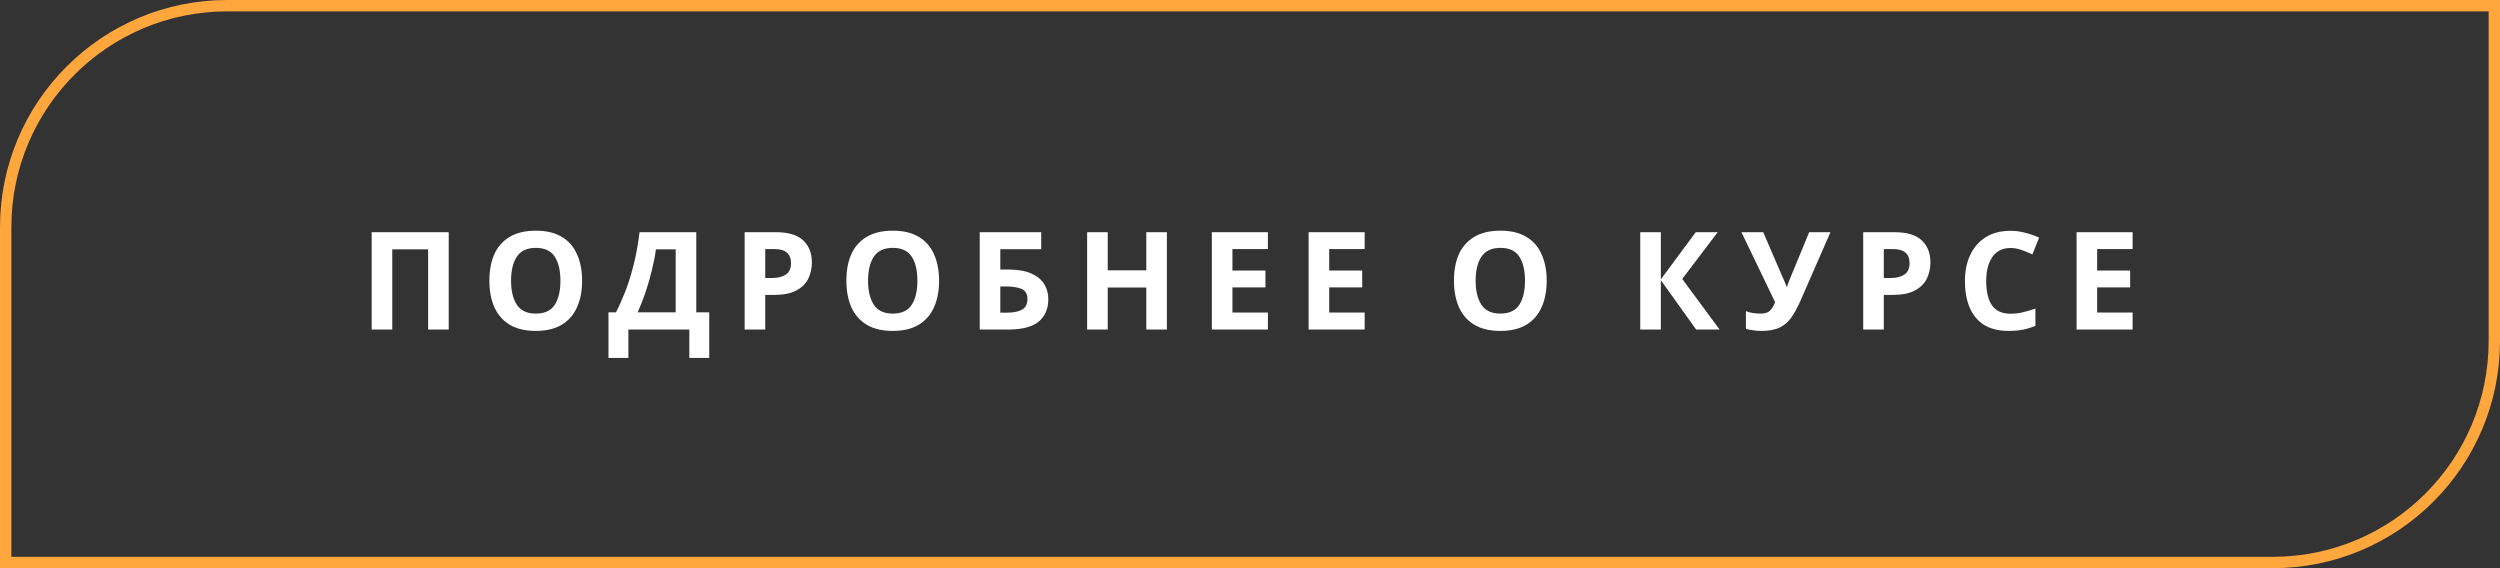
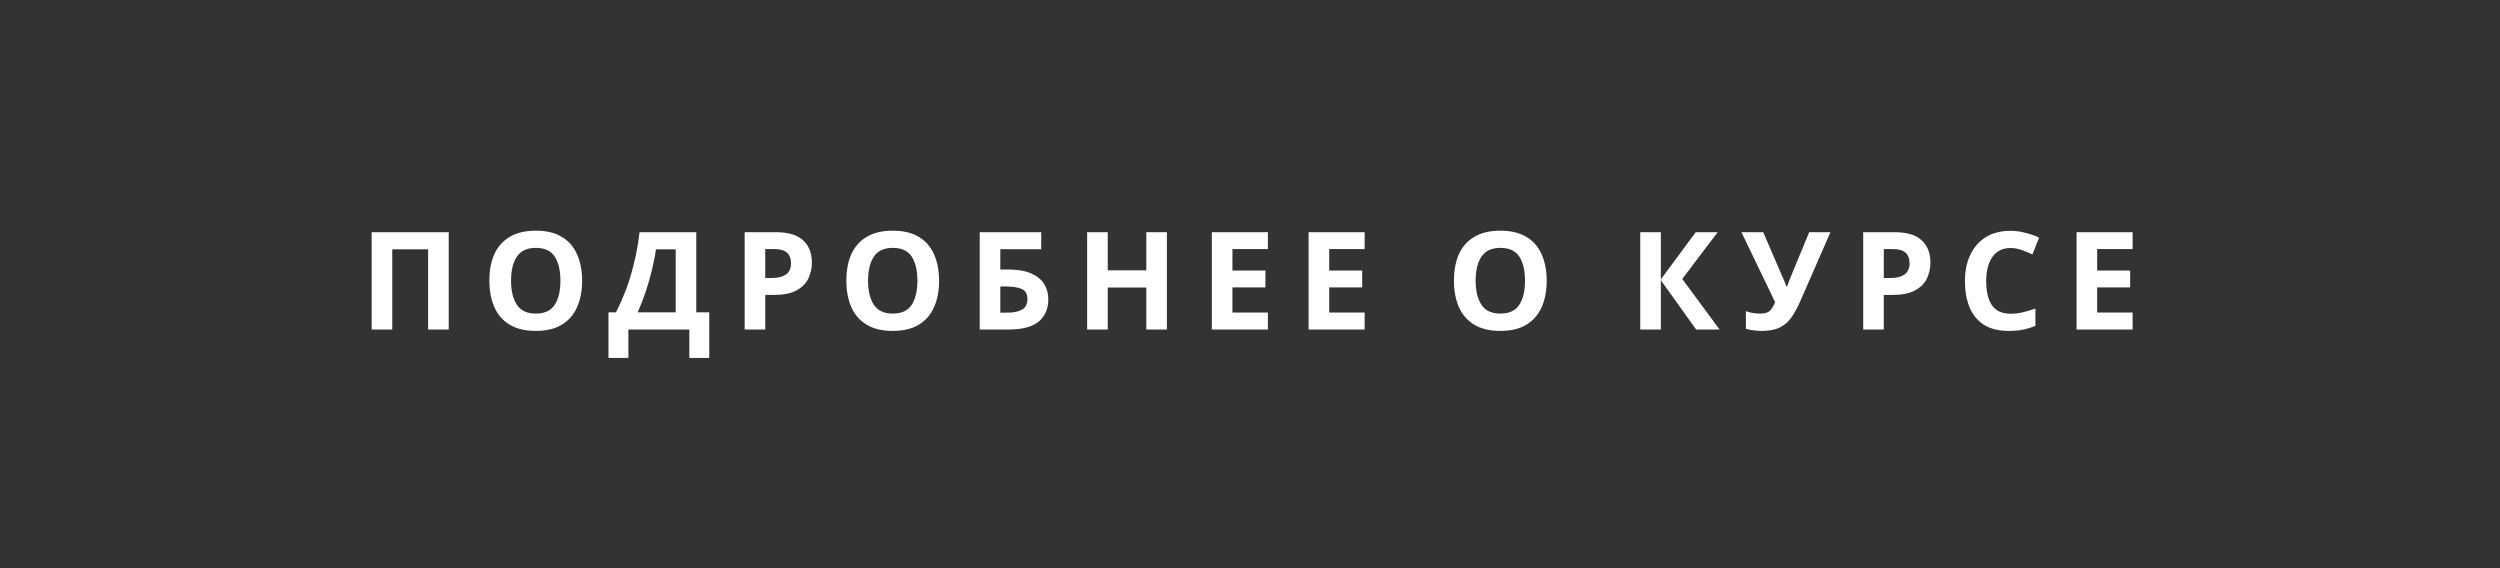
<svg xmlns="http://www.w3.org/2000/svg" width="220" height="50" viewBox="0 0 220 50" fill="none">
  <rect x="0" y="0" width="220" height="50" fill="#333333" stroke="none" />
  <path d="M32.707 29V20.432H39.487V29H37.675V21.944H34.519V29H32.707ZM51.225 24.704C51.225 25.592 51.077 26.368 50.781 27.032C50.493 27.688 50.049 28.2 49.449 28.568C48.849 28.936 48.081 29.12 47.145 29.12C46.217 29.12 45.449 28.936 44.841 28.568C44.241 28.2 43.793 27.684 43.497 27.02C43.209 26.356 43.065 25.58 43.065 24.692C43.065 23.804 43.209 23.032 43.497 22.376C43.793 21.72 44.241 21.212 44.841 20.852C45.449 20.484 46.221 20.3 47.157 20.3C48.085 20.3 48.849 20.484 49.449 20.852C50.049 21.212 50.493 21.724 50.781 22.388C51.077 23.044 51.225 23.816 51.225 24.704ZM44.973 24.704C44.973 25.6 45.145 26.308 45.489 26.828C45.833 27.34 46.385 27.596 47.145 27.596C47.921 27.596 48.477 27.34 48.813 26.828C49.149 26.308 49.317 25.6 49.317 24.704C49.317 23.8 49.149 23.092 48.813 22.58C48.477 22.068 47.925 21.812 47.157 21.812C46.389 21.812 45.833 22.068 45.489 22.58C45.145 23.092 44.973 23.8 44.973 24.704ZM61.273 20.432V27.488H62.413V31.496H60.661V29H55.297V31.496H53.545V27.488H54.205C54.509 26.888 54.793 26.248 55.057 25.568C55.321 24.88 55.557 24.116 55.765 23.276C55.981 22.436 56.153 21.488 56.281 20.432H61.273ZM57.721 21.944C57.649 22.496 57.533 23.096 57.373 23.744C57.221 24.384 57.037 25.028 56.821 25.676C56.605 26.316 56.369 26.92 56.113 27.488H59.461V21.944H57.721ZM68.265 20.432C69.369 20.432 70.173 20.672 70.677 21.152C71.189 21.624 71.445 22.276 71.445 23.108C71.445 23.604 71.341 24.072 71.133 24.512C70.925 24.944 70.577 25.292 70.089 25.556C69.609 25.82 68.953 25.952 68.121 25.952H67.341V29H65.529V20.432H68.265ZM68.169 21.92H67.341V24.464H67.941C68.453 24.464 68.857 24.364 69.153 24.164C69.457 23.956 69.609 23.624 69.609 23.168C69.609 22.336 69.129 21.92 68.169 21.92ZM82.64 24.704C82.64 25.592 82.492 26.368 82.196 27.032C81.908 27.688 81.464 28.2 80.864 28.568C80.264 28.936 79.496 29.12 78.56 29.12C77.632 29.12 76.864 28.936 76.256 28.568C75.656 28.2 75.208 27.684 74.912 27.02C74.624 26.356 74.48 25.58 74.48 24.692C74.48 23.804 74.624 23.032 74.912 22.376C75.208 21.72 75.656 21.212 76.256 20.852C76.864 20.484 77.636 20.3 78.572 20.3C79.5 20.3 80.264 20.484 80.864 20.852C81.464 21.212 81.908 21.724 82.196 22.388C82.492 23.044 82.64 23.816 82.64 24.704ZM76.388 24.704C76.388 25.6 76.56 26.308 76.904 26.828C77.248 27.34 77.8 27.596 78.56 27.596C79.336 27.596 79.892 27.34 80.228 26.828C80.564 26.308 80.732 25.6 80.732 24.704C80.732 23.8 80.564 23.092 80.228 22.58C79.892 22.068 79.34 21.812 78.572 21.812C77.804 21.812 77.248 22.068 76.904 22.58C76.56 23.092 76.388 23.8 76.388 24.704ZM86.215 29V20.432H91.627V21.932H88.027V23.72H88.747C89.555 23.72 90.215 23.832 90.727 24.056C91.247 24.28 91.631 24.588 91.879 24.98C92.127 25.372 92.251 25.82 92.251 26.324C92.251 27.172 91.967 27.832 91.399 28.304C90.839 28.768 89.943 29 88.711 29H86.215ZM88.639 27.512C89.191 27.512 89.623 27.424 89.935 27.248C90.255 27.072 90.415 26.764 90.415 26.324C90.415 25.868 90.243 25.568 89.899 25.424C89.555 25.28 89.087 25.208 88.495 25.208H88.027V27.512H88.639ZM102.687 29H100.875V25.304H97.48V29H95.668V20.432H97.48V23.792H100.875V20.432H102.687V29ZM111.575 29H106.643V20.432H111.575V21.92H108.455V23.804H111.359V25.292H108.455V27.5H111.575V29ZM120.09 29H115.158V20.432H120.09V21.92H116.97V23.804H119.874V25.292H116.97V27.5H120.09V29ZM136.108 24.704C136.108 25.592 135.96 26.368 135.664 27.032C135.376 27.688 134.932 28.2 134.332 28.568C133.732 28.936 132.964 29.12 132.028 29.12C131.1 29.12 130.332 28.936 129.724 28.568C129.124 28.2 128.676 27.684 128.38 27.02C128.092 26.356 127.948 25.58 127.948 24.692C127.948 23.804 128.092 23.032 128.38 22.376C128.676 21.72 129.124 21.212 129.724 20.852C130.332 20.484 131.104 20.3 132.04 20.3C132.968 20.3 133.732 20.484 134.332 20.852C134.932 21.212 135.376 21.724 135.664 22.388C135.96 23.044 136.108 23.816 136.108 24.704ZM129.856 24.704C129.856 25.6 130.028 26.308 130.372 26.828C130.716 27.34 131.268 27.596 132.028 27.596C132.804 27.596 133.36 27.34 133.696 26.828C134.032 26.308 134.2 25.6 134.2 24.704C134.2 23.8 134.032 23.092 133.696 22.58C133.36 22.068 132.808 21.812 132.04 21.812C131.272 21.812 130.716 22.068 130.372 22.58C130.028 23.092 129.856 23.8 129.856 24.704ZM151.326 29H149.262L146.154 24.656V29H144.342V20.432H146.154V24.584L149.226 20.432H151.158L148.038 24.548L151.326 29ZM158.429 26.492C158.189 27.036 157.933 27.508 157.661 27.908C157.397 28.3 157.057 28.6 156.641 28.808C156.225 29.016 155.681 29.12 155.009 29.12C154.801 29.12 154.573 29.104 154.325 29.072C154.077 29.04 153.849 28.996 153.641 28.94V27.38C153.833 27.46 154.045 27.516 154.277 27.548C154.509 27.58 154.725 27.596 154.925 27.596C155.325 27.596 155.613 27.5 155.789 27.308C155.965 27.108 156.105 26.868 156.209 26.588L153.245 20.432H155.165L156.761 24.14C156.817 24.26 156.893 24.432 156.989 24.656C157.085 24.872 157.157 25.056 157.205 25.208H157.265C157.313 25.064 157.381 24.876 157.469 24.644C157.565 24.412 157.649 24.208 157.721 24.032L159.209 20.432H161.081L158.429 26.492ZM166.698 20.432C167.802 20.432 168.606 20.672 169.11 21.152C169.622 21.624 169.878 22.276 169.878 23.108C169.878 23.604 169.774 24.072 169.566 24.512C169.358 24.944 169.01 25.292 168.522 25.556C168.042 25.82 167.386 25.952 166.554 25.952H165.774V29H163.962V20.432H166.698ZM166.602 21.92H165.774V24.464H166.374C166.886 24.464 167.29 24.364 167.586 24.164C167.89 23.956 168.042 23.624 168.042 23.168C168.042 22.336 167.562 21.92 166.602 21.92ZM176.933 21.824C176.237 21.824 175.705 22.084 175.337 22.604C174.969 23.124 174.785 23.836 174.785 24.74C174.785 25.652 174.953 26.36 175.289 26.864C175.633 27.36 176.181 27.608 176.933 27.608C177.285 27.608 177.633 27.568 177.977 27.488C178.329 27.408 178.709 27.296 179.117 27.152V28.676C178.741 28.828 178.369 28.94 178.001 29.012C177.633 29.084 177.221 29.12 176.765 29.12C175.885 29.12 175.157 28.94 174.581 28.58C174.013 28.212 173.593 27.7 173.321 27.044C173.049 26.38 172.913 25.608 172.913 24.728C172.913 23.864 173.069 23.1 173.381 22.436C173.693 21.772 174.145 21.252 174.737 20.876C175.337 20.5 176.069 20.312 176.933 20.312C177.357 20.312 177.781 20.368 178.205 20.48C178.637 20.584 179.049 20.728 179.441 20.912L178.853 22.388C178.533 22.236 178.209 22.104 177.881 21.992C177.561 21.88 177.245 21.824 176.933 21.824ZM187.67 29H182.738V20.432H187.67V21.92H184.55V23.804H187.454V25.292H184.55V27.5H187.67V29Z" fill="white" />
-   <path d="M20 0.5H219.5V30C219.5 40.77 210.77 49.5 200 49.5H0.5V20C0.5 9.23 9.23 0.5 20 0.5Z" stroke="#FFA63D" />
</svg>